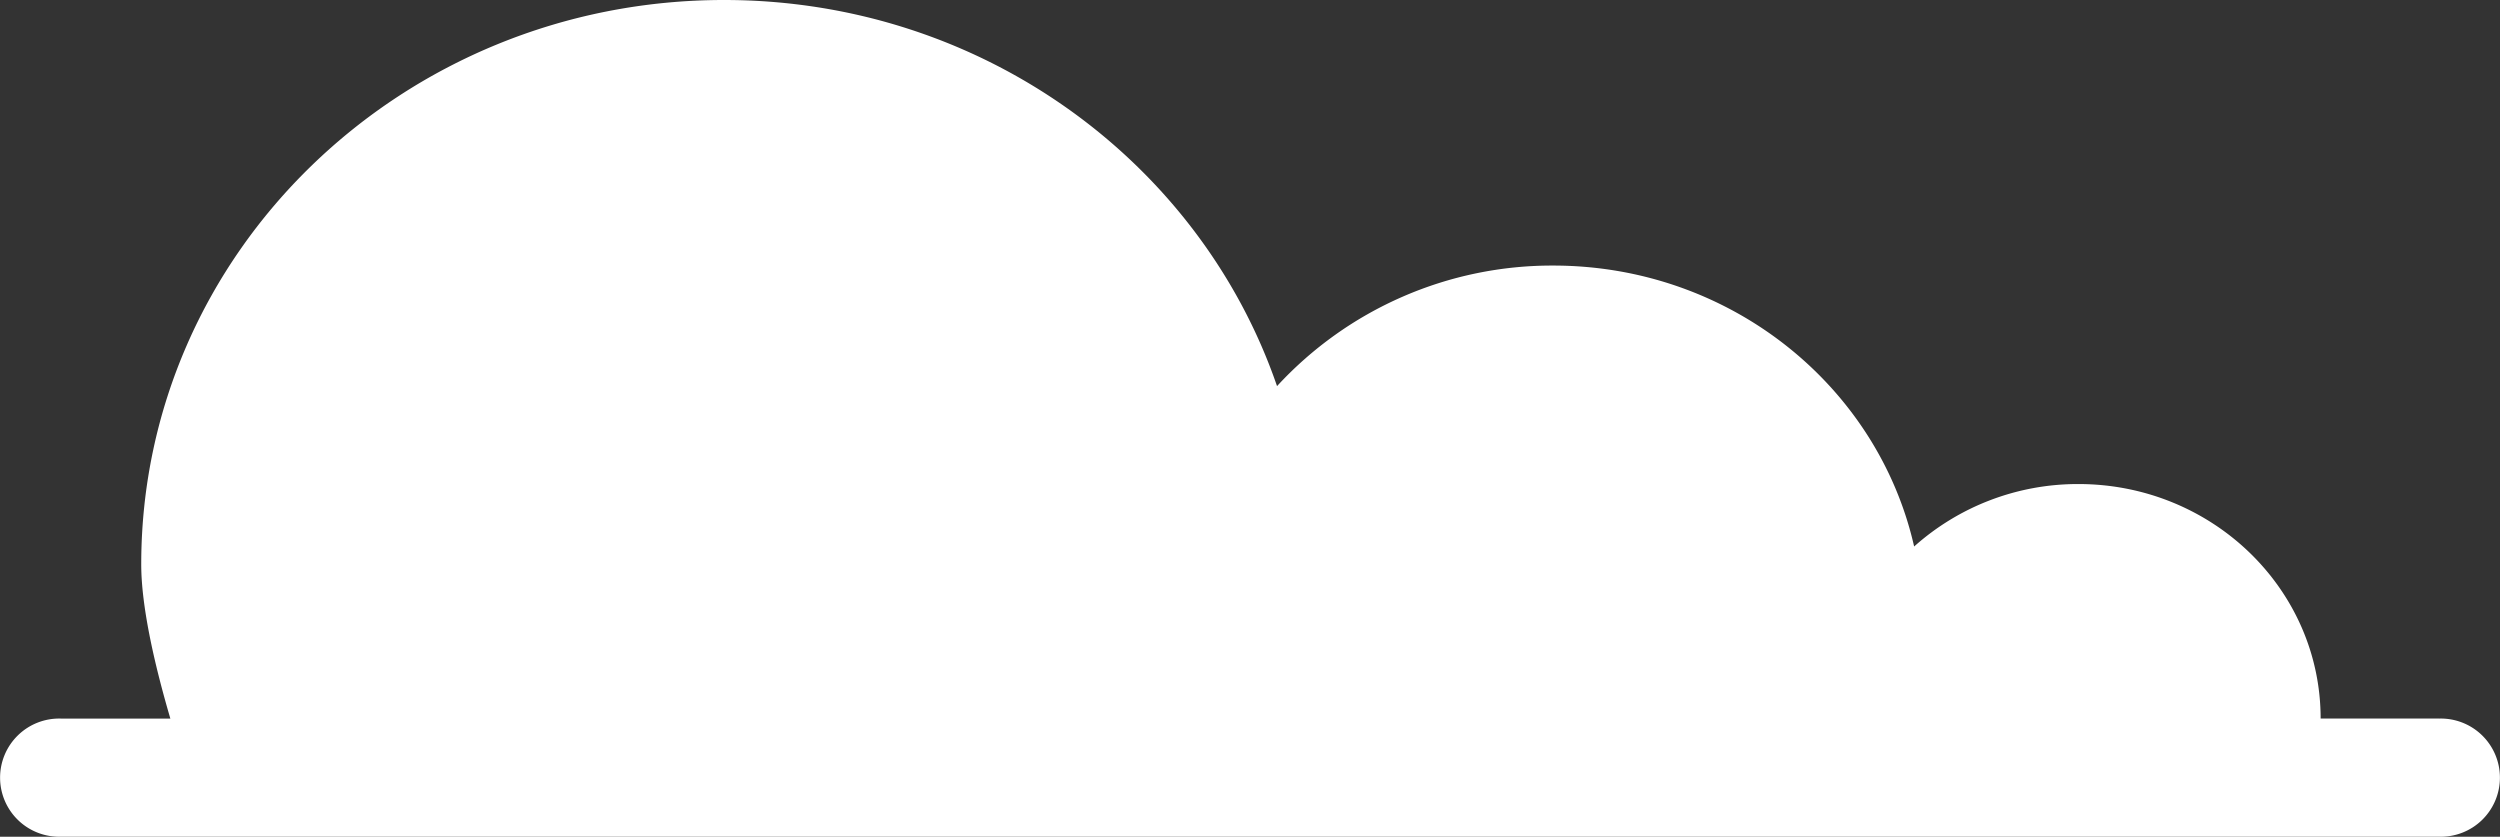
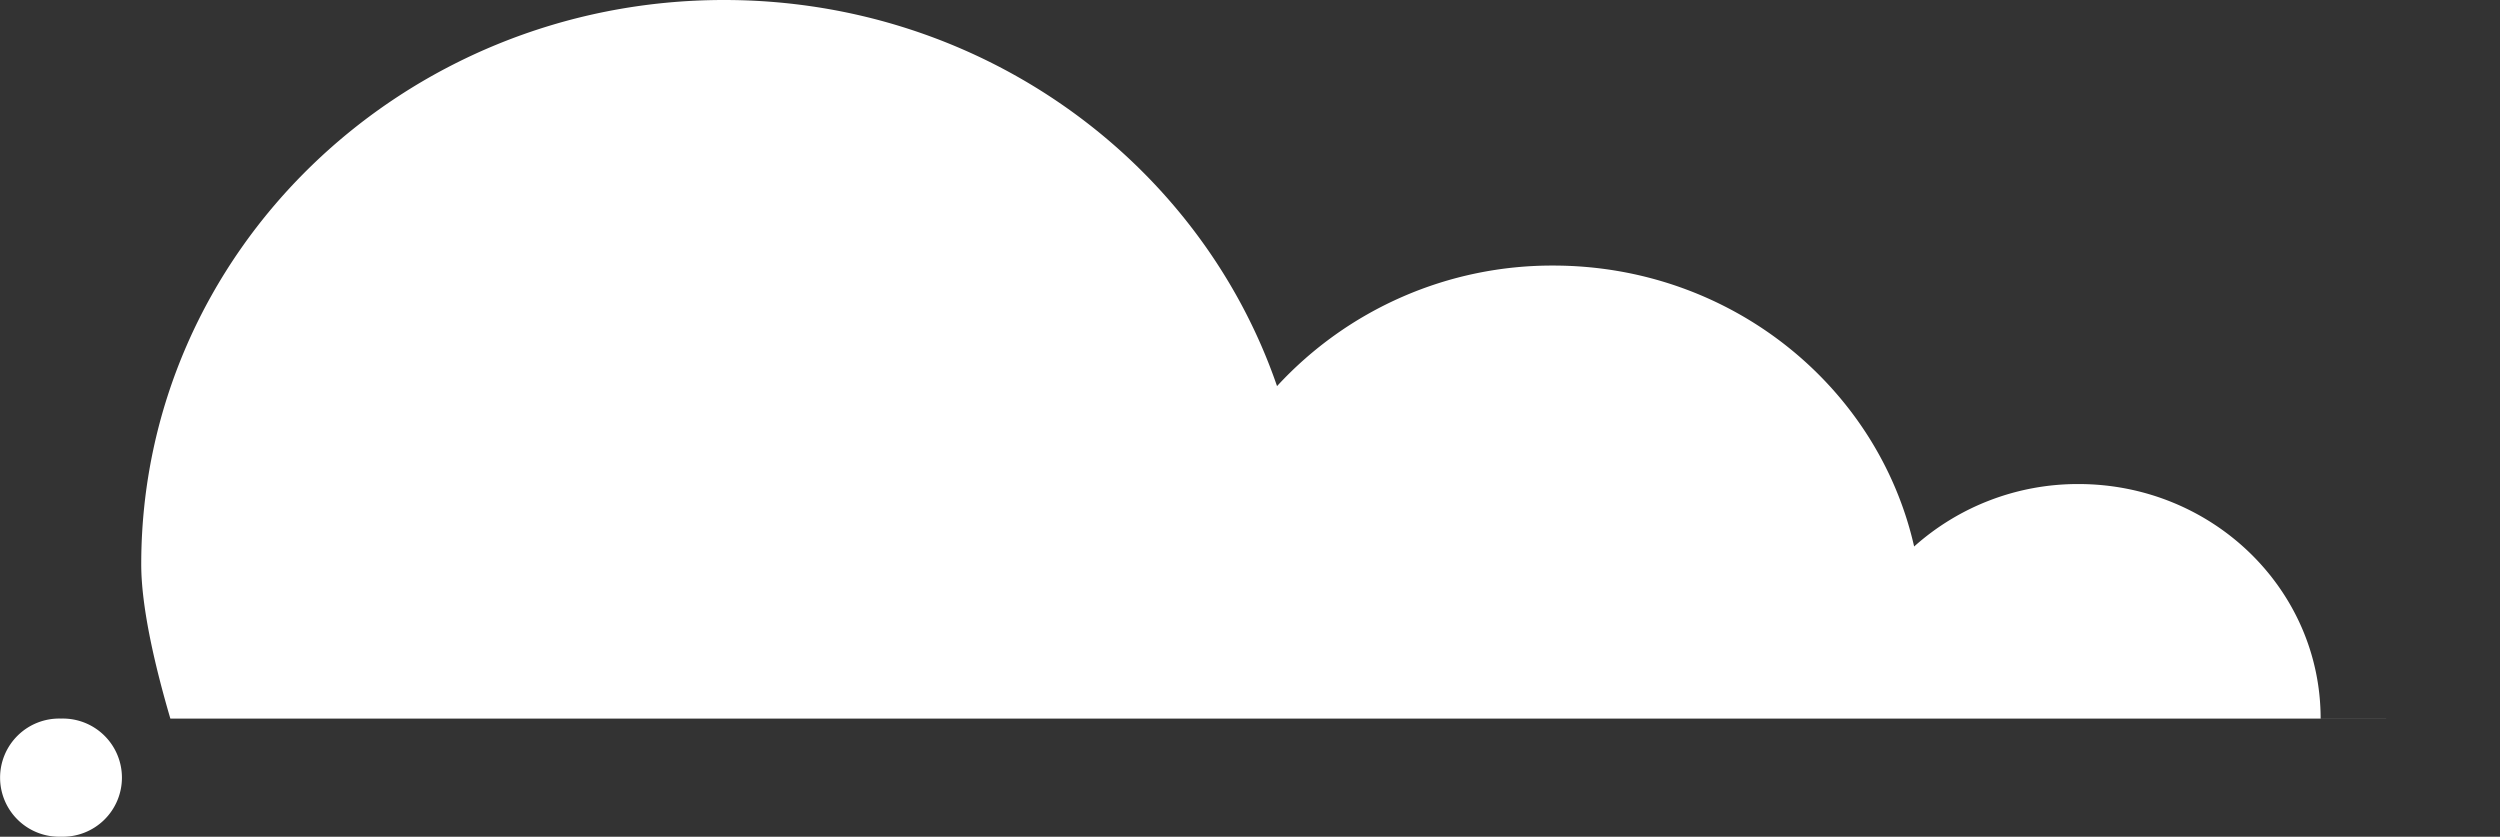
<svg xmlns="http://www.w3.org/2000/svg" aria-label="Cloud left top" width="219.158" height="73.348" viewBox="0 0 219.158 73.348">
  <rect x="0" y="0" width="219.158" height="73.348" fill="#333333" stroke="none" />
-   <path id="Path_708" data-name="Path 708" d="M405.541,95.012H395.165c0-11.354-9.508-20.559-21.235-20.559a21.526,21.526,0,0,0-14.4,5.475C356.338,65.849,343.4,55.3,327.887,55.3A32.771,32.771,0,0,0,303.68,65.868c-6.758-19.661-25.9-33.848-48.478-33.848-28.216,0-51.09,22.152-51.09,49.47,0,3.831,1.247,9.072,2.553,13.523h-9.586a5.18,5.18,0,1,0,0,10.355H405.541a5.18,5.18,0,1,0,0-10.355" transform="translate(-191.731 -32.02)" fill="#fff" />
+   <path id="Path_708" data-name="Path 708" d="M405.541,95.012H395.165c0-11.354-9.508-20.559-21.235-20.559a21.526,21.526,0,0,0-14.4,5.475C356.338,65.849,343.4,55.3,327.887,55.3A32.771,32.771,0,0,0,303.68,65.868c-6.758-19.661-25.9-33.848-48.478-33.848-28.216,0-51.09,22.152-51.09,49.47,0,3.831,1.247,9.072,2.553,13.523h-9.586a5.18,5.18,0,1,0,0,10.355a5.18,5.18,0,1,0,0-10.355" transform="translate(-191.731 -32.02)" fill="#fff" />
</svg>